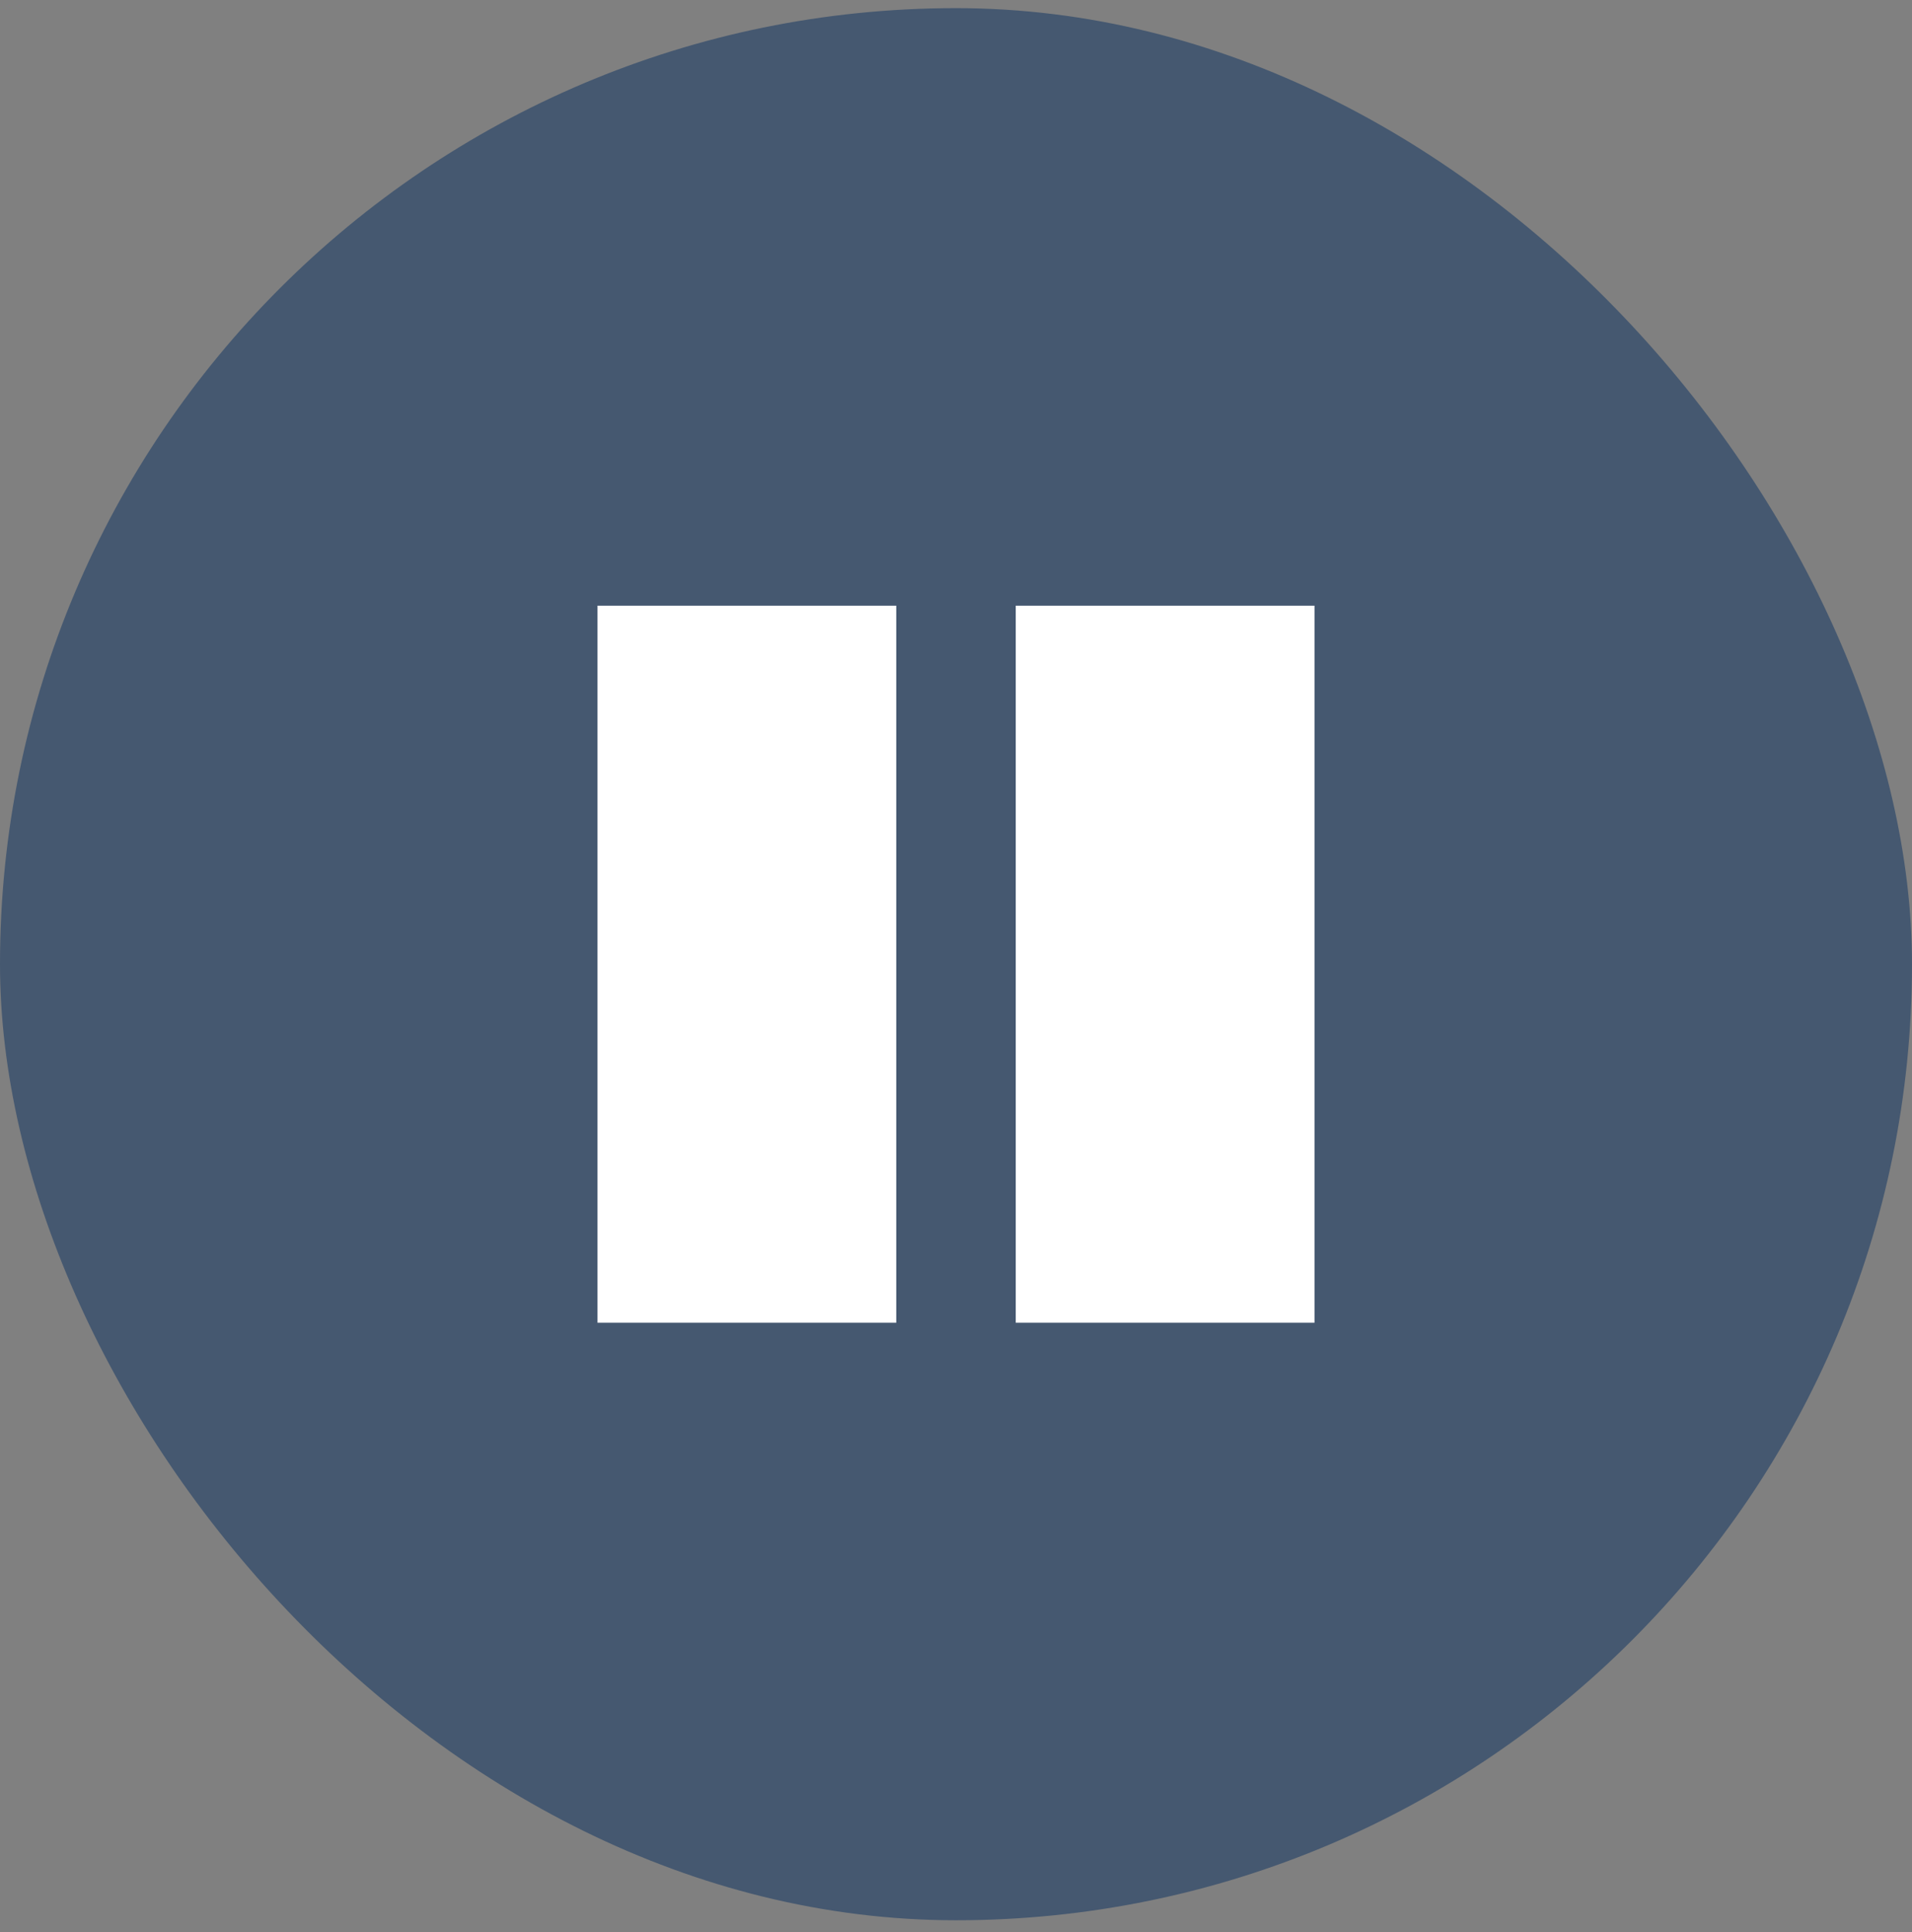
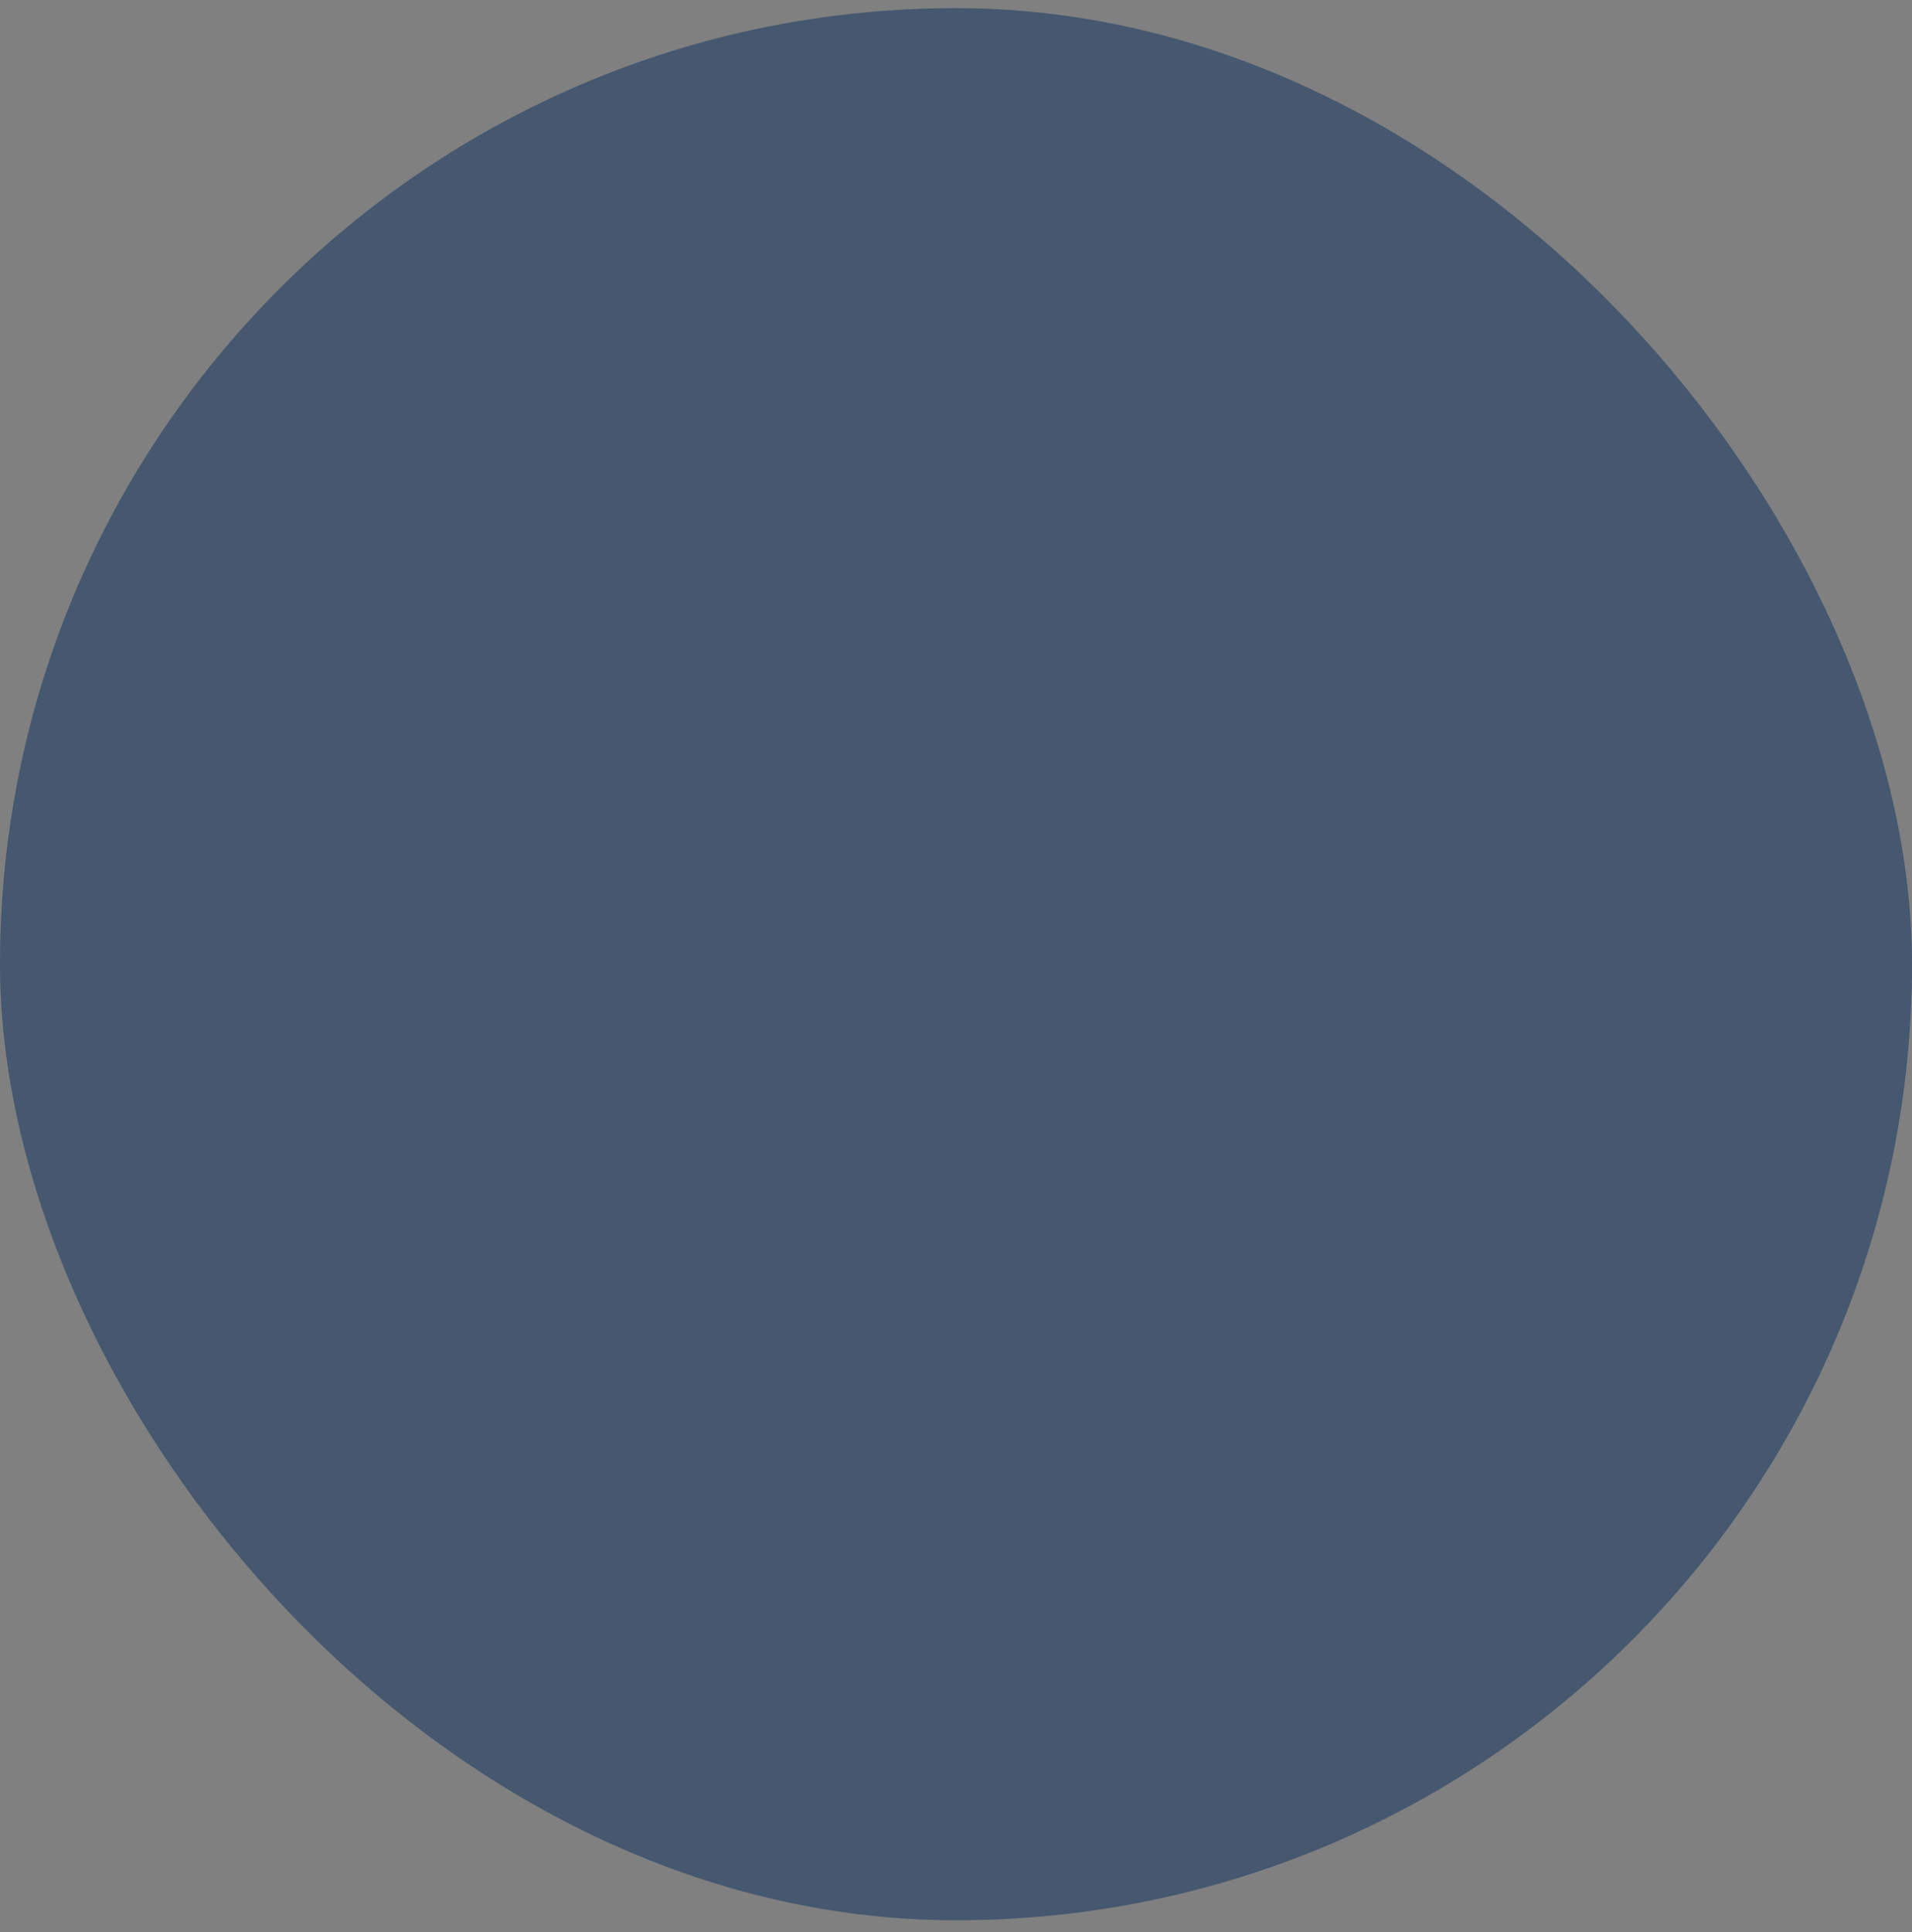
<svg xmlns="http://www.w3.org/2000/svg" width="96" height="97" viewBox="0 0 96 97" fill="none">
  <rect x="0" y="0" width="96" height="97" fill="#808080" stroke="none" />
  <rect y="0.409" width="96" height="96" rx="48" fill="#0B3060" fill-opacity="0.5" />
-   <path d="M30 30.409H45V66.409H30V30.409ZM51 30.409H66V66.409H51V30.409Z" fill="white" />
</svg>